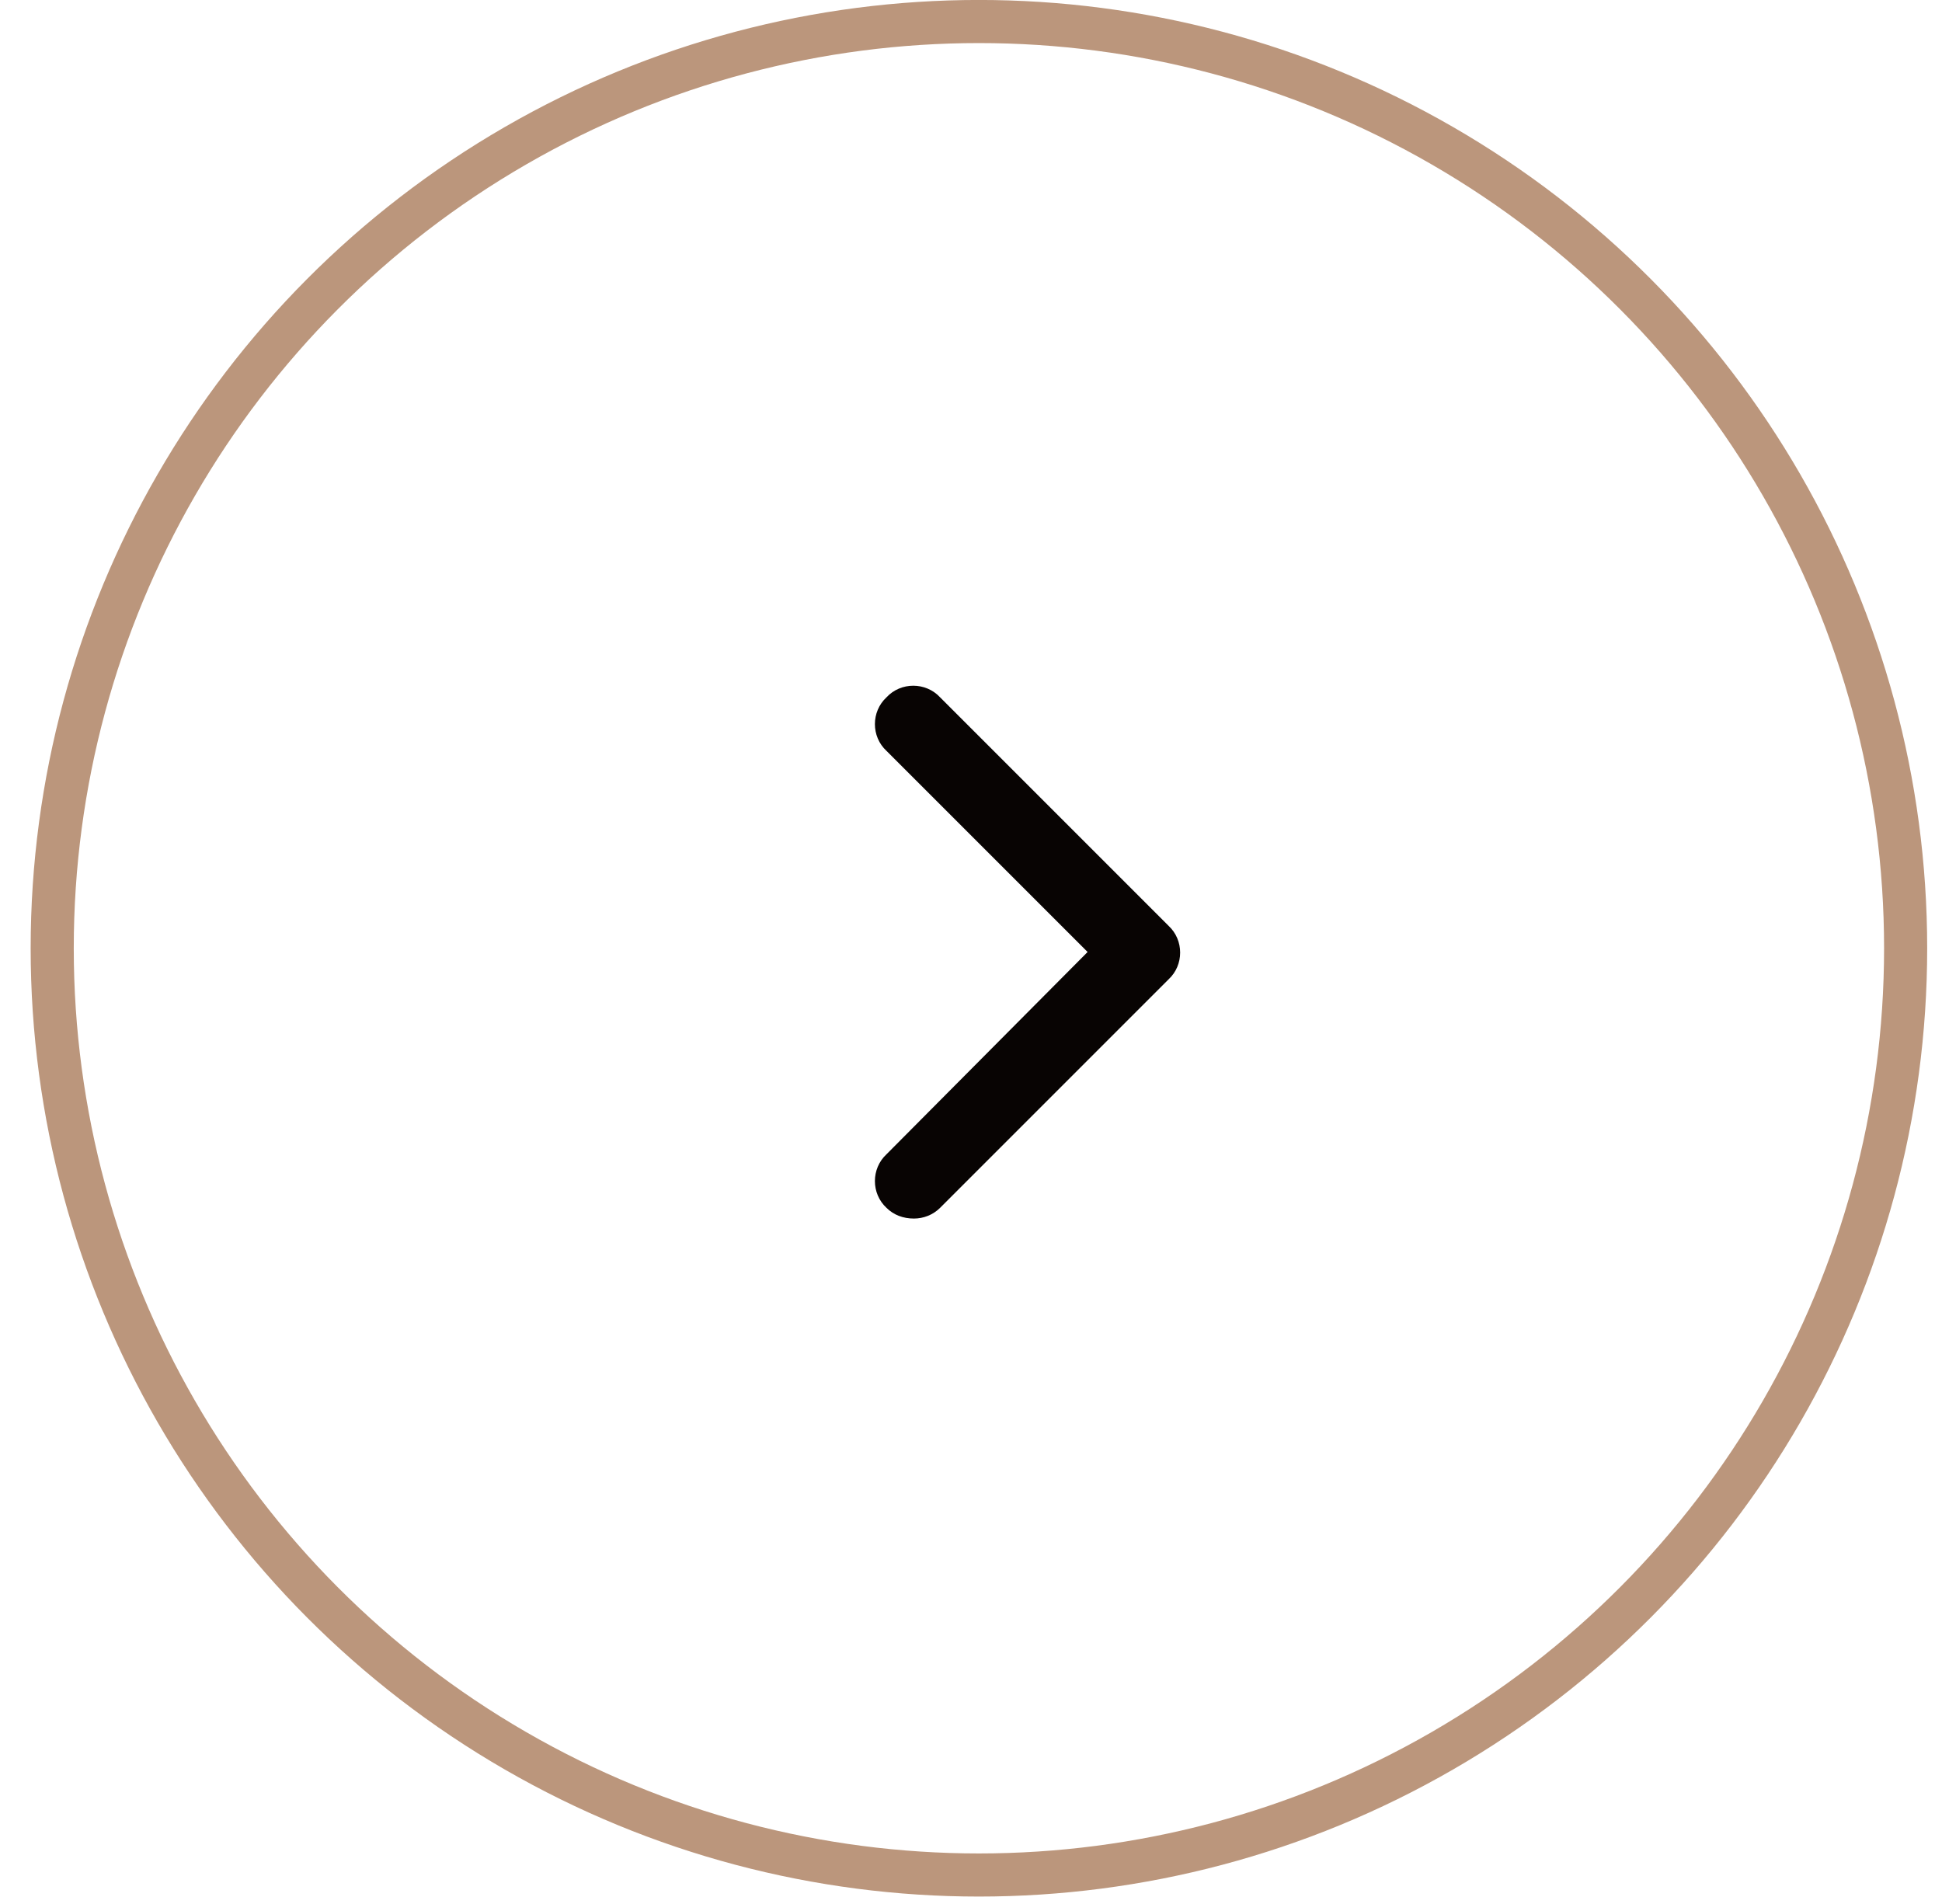
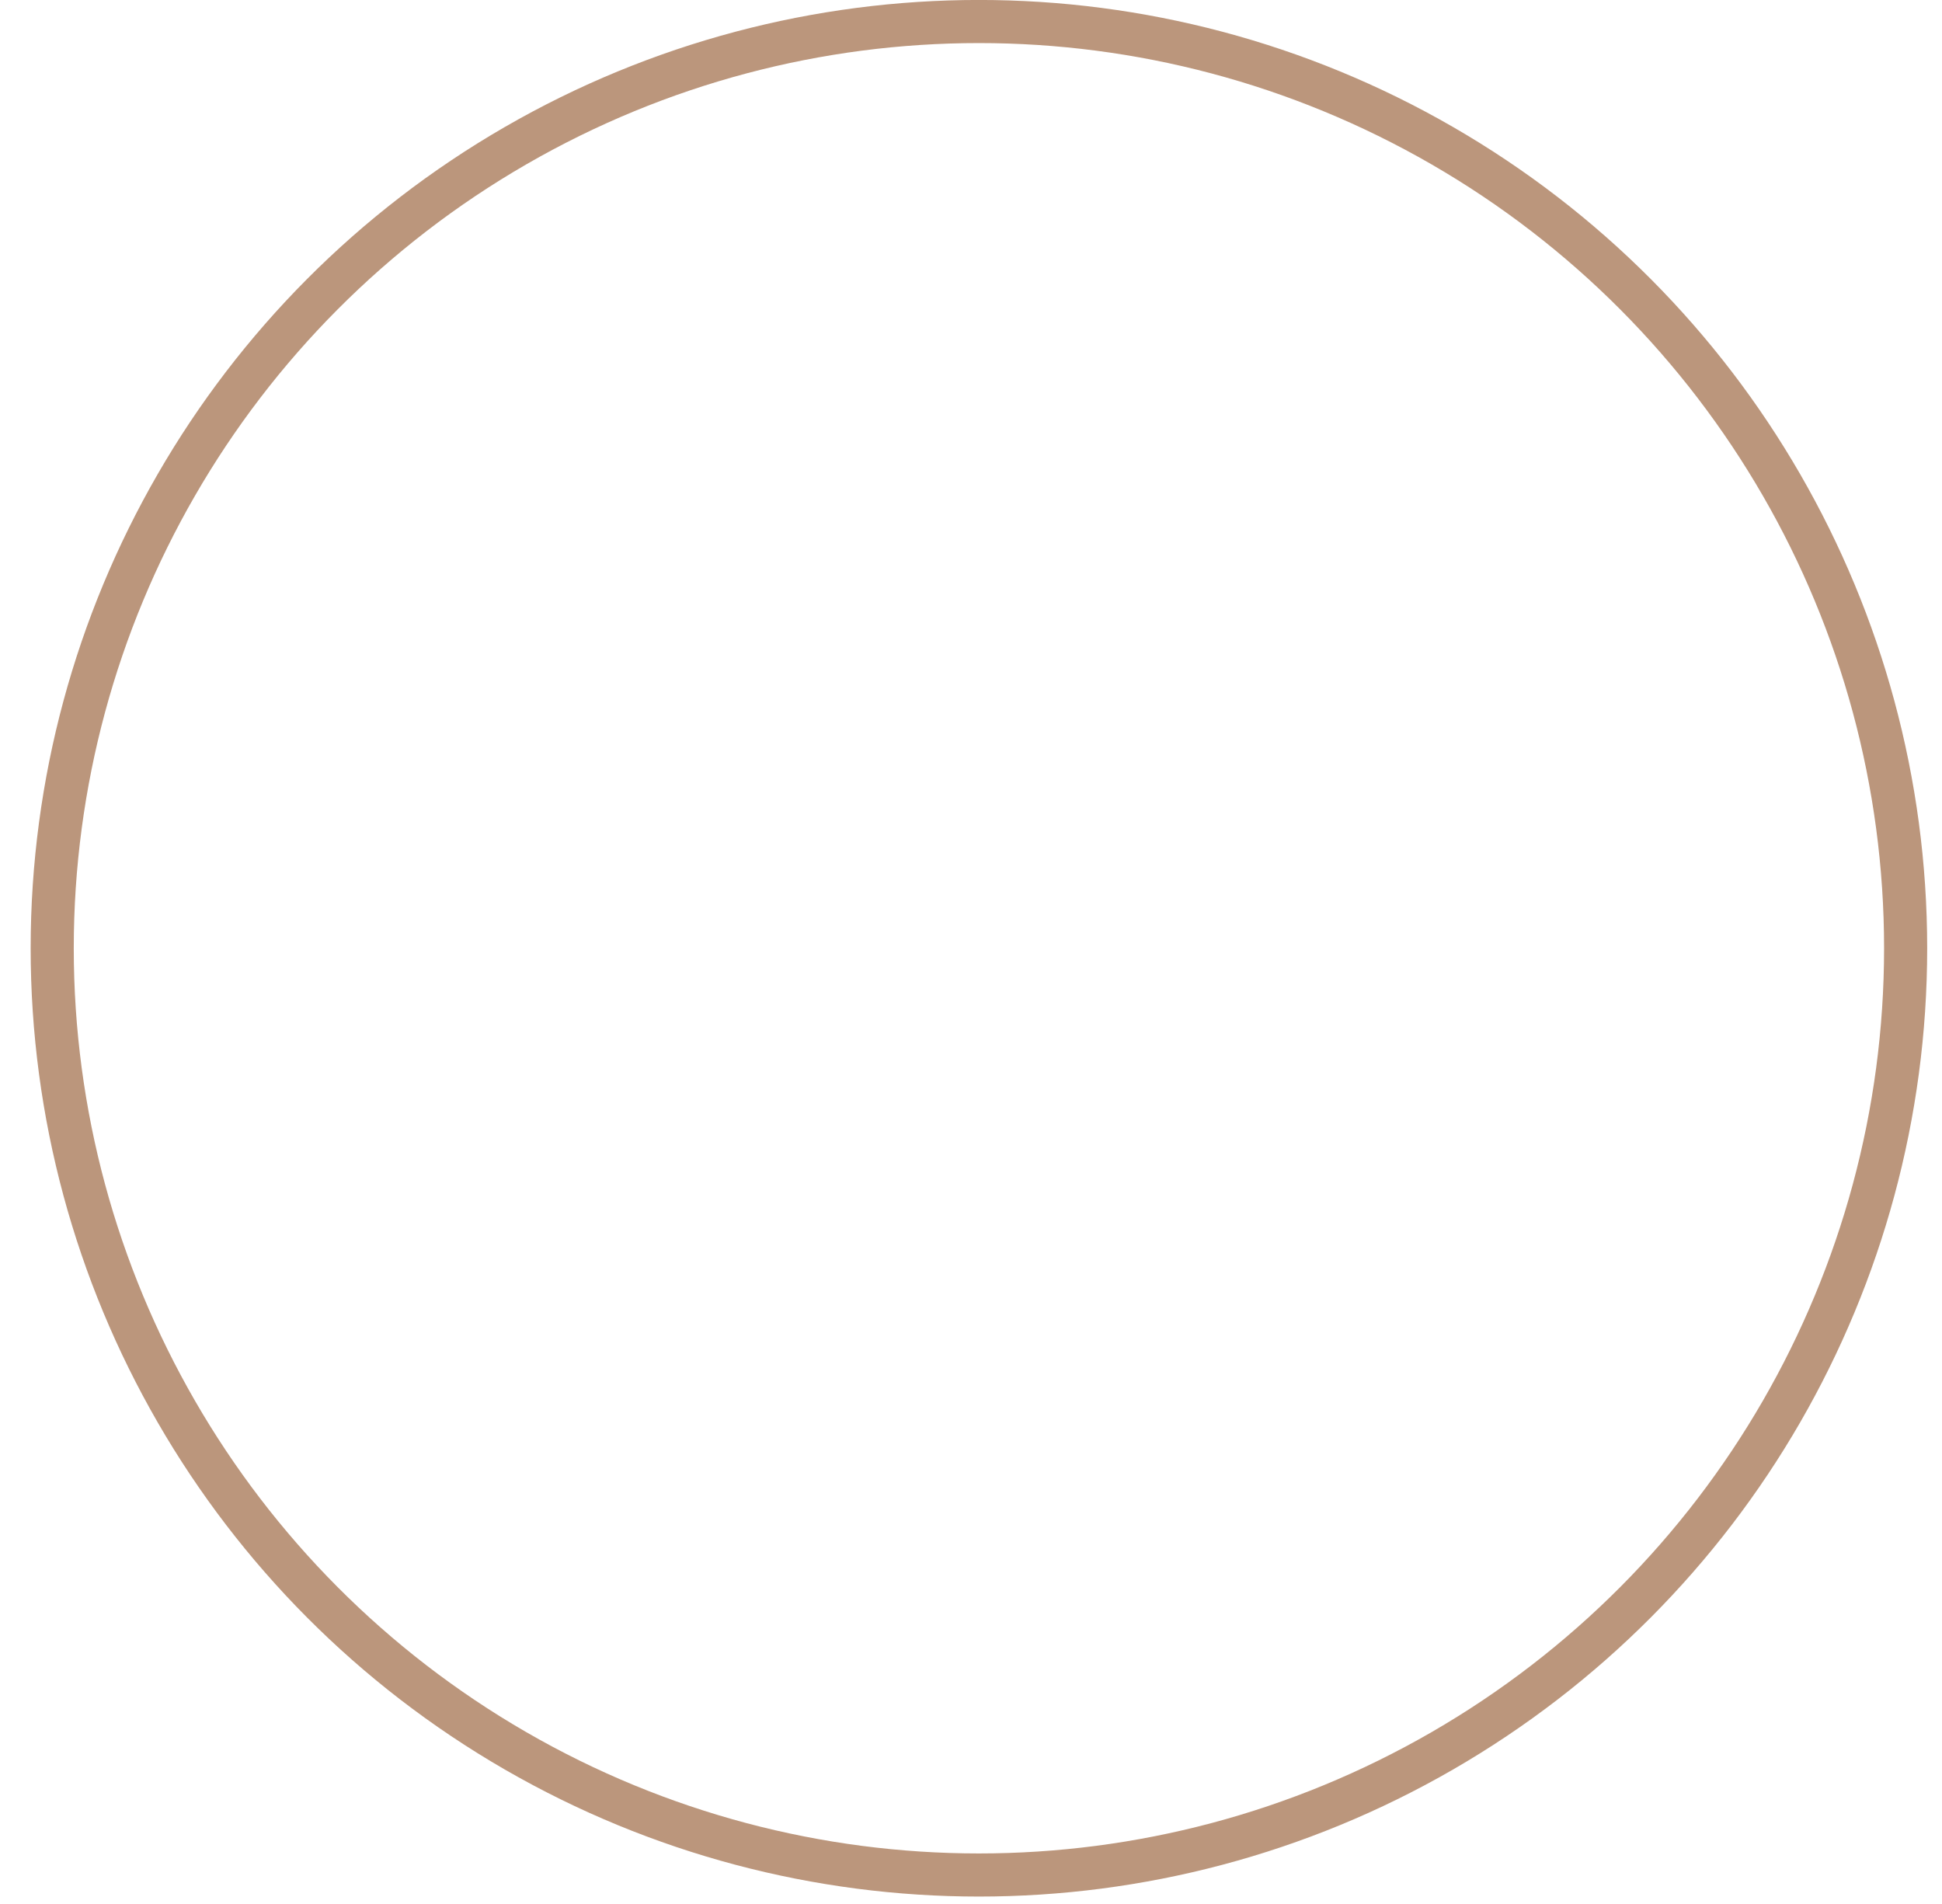
<svg xmlns="http://www.w3.org/2000/svg" width="51" height="50" viewBox="0 0 51 50" fill="none">
  <circle cx="25.708" cy="24.902" r="24.337" stroke="#BB967C" stroke-width="1.132" />
-   <path d="M24 32C23.719 32 23.469 31.906 23.281 31.719C22.875 31.344 22.875 30.688 23.281 30.312L28.562 25L23.281 19.719C22.875 19.344 22.875 18.688 23.281 18.312C23.656 17.906 24.312 17.906 24.688 18.312L30.688 24.312C31.094 24.688 31.094 25.344 30.688 25.719L24.688 31.719C24.5 31.906 24.25 32 24 32Z" fill="#080403" />
</svg>